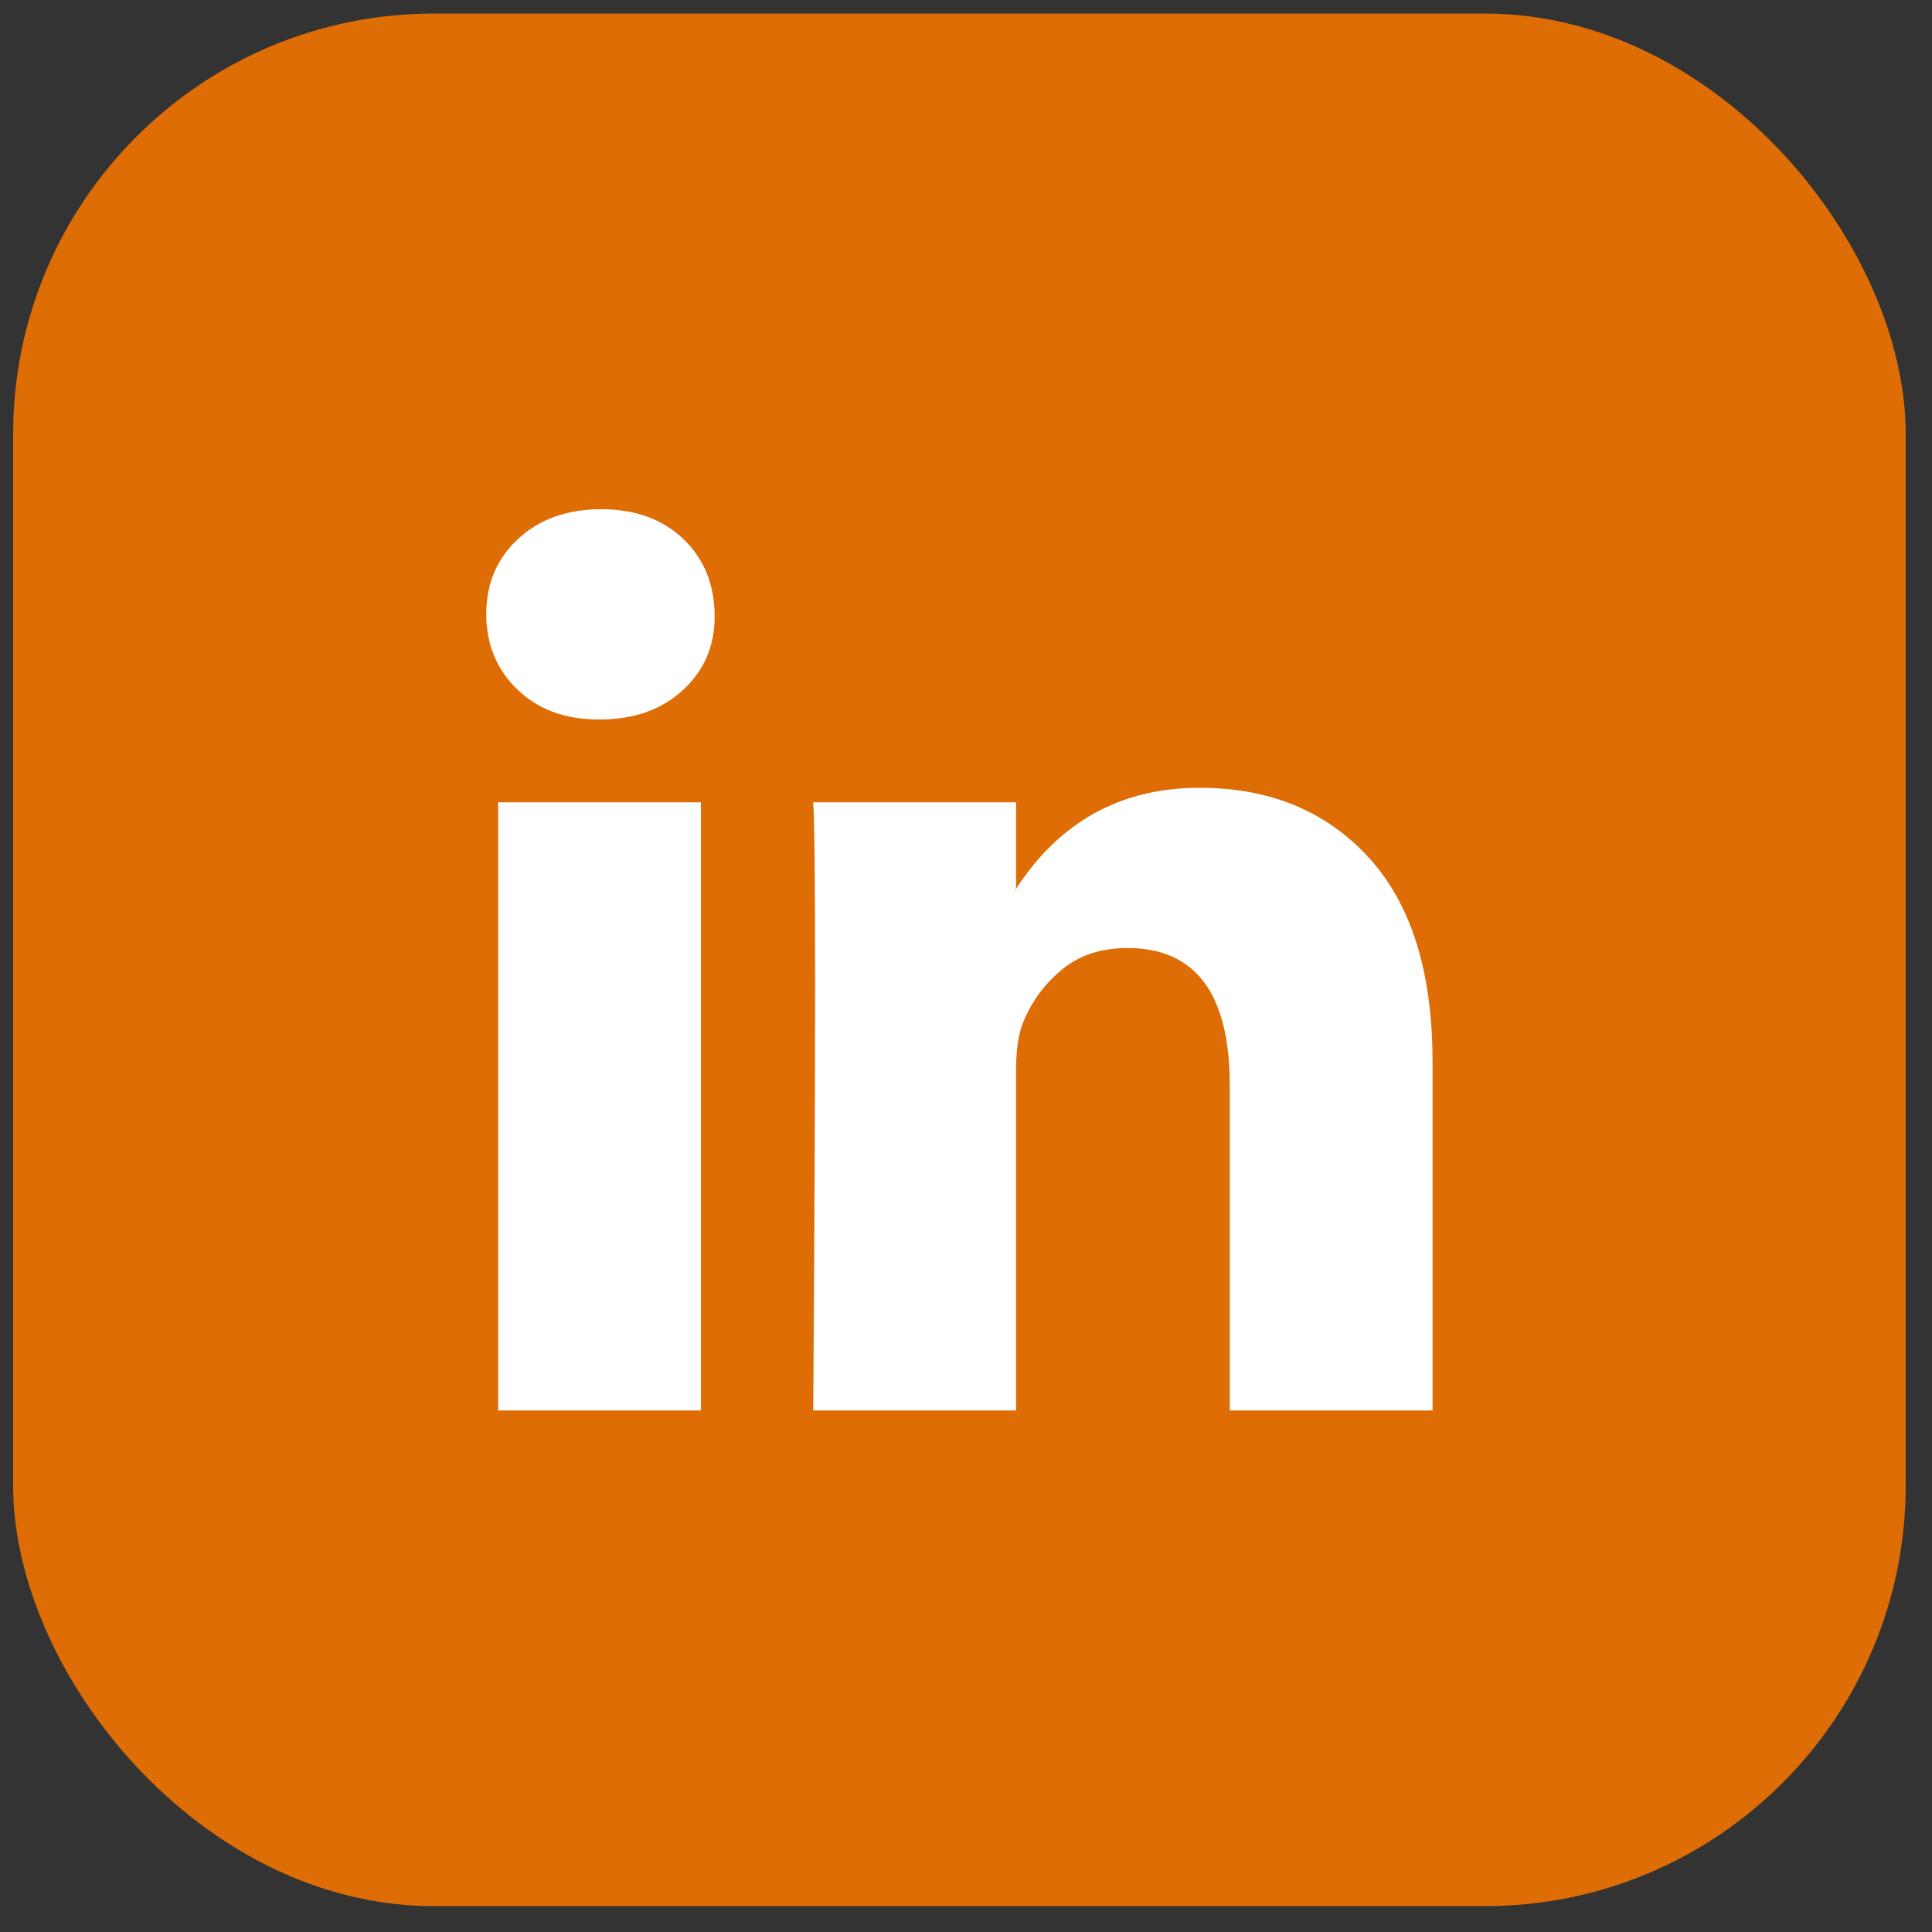
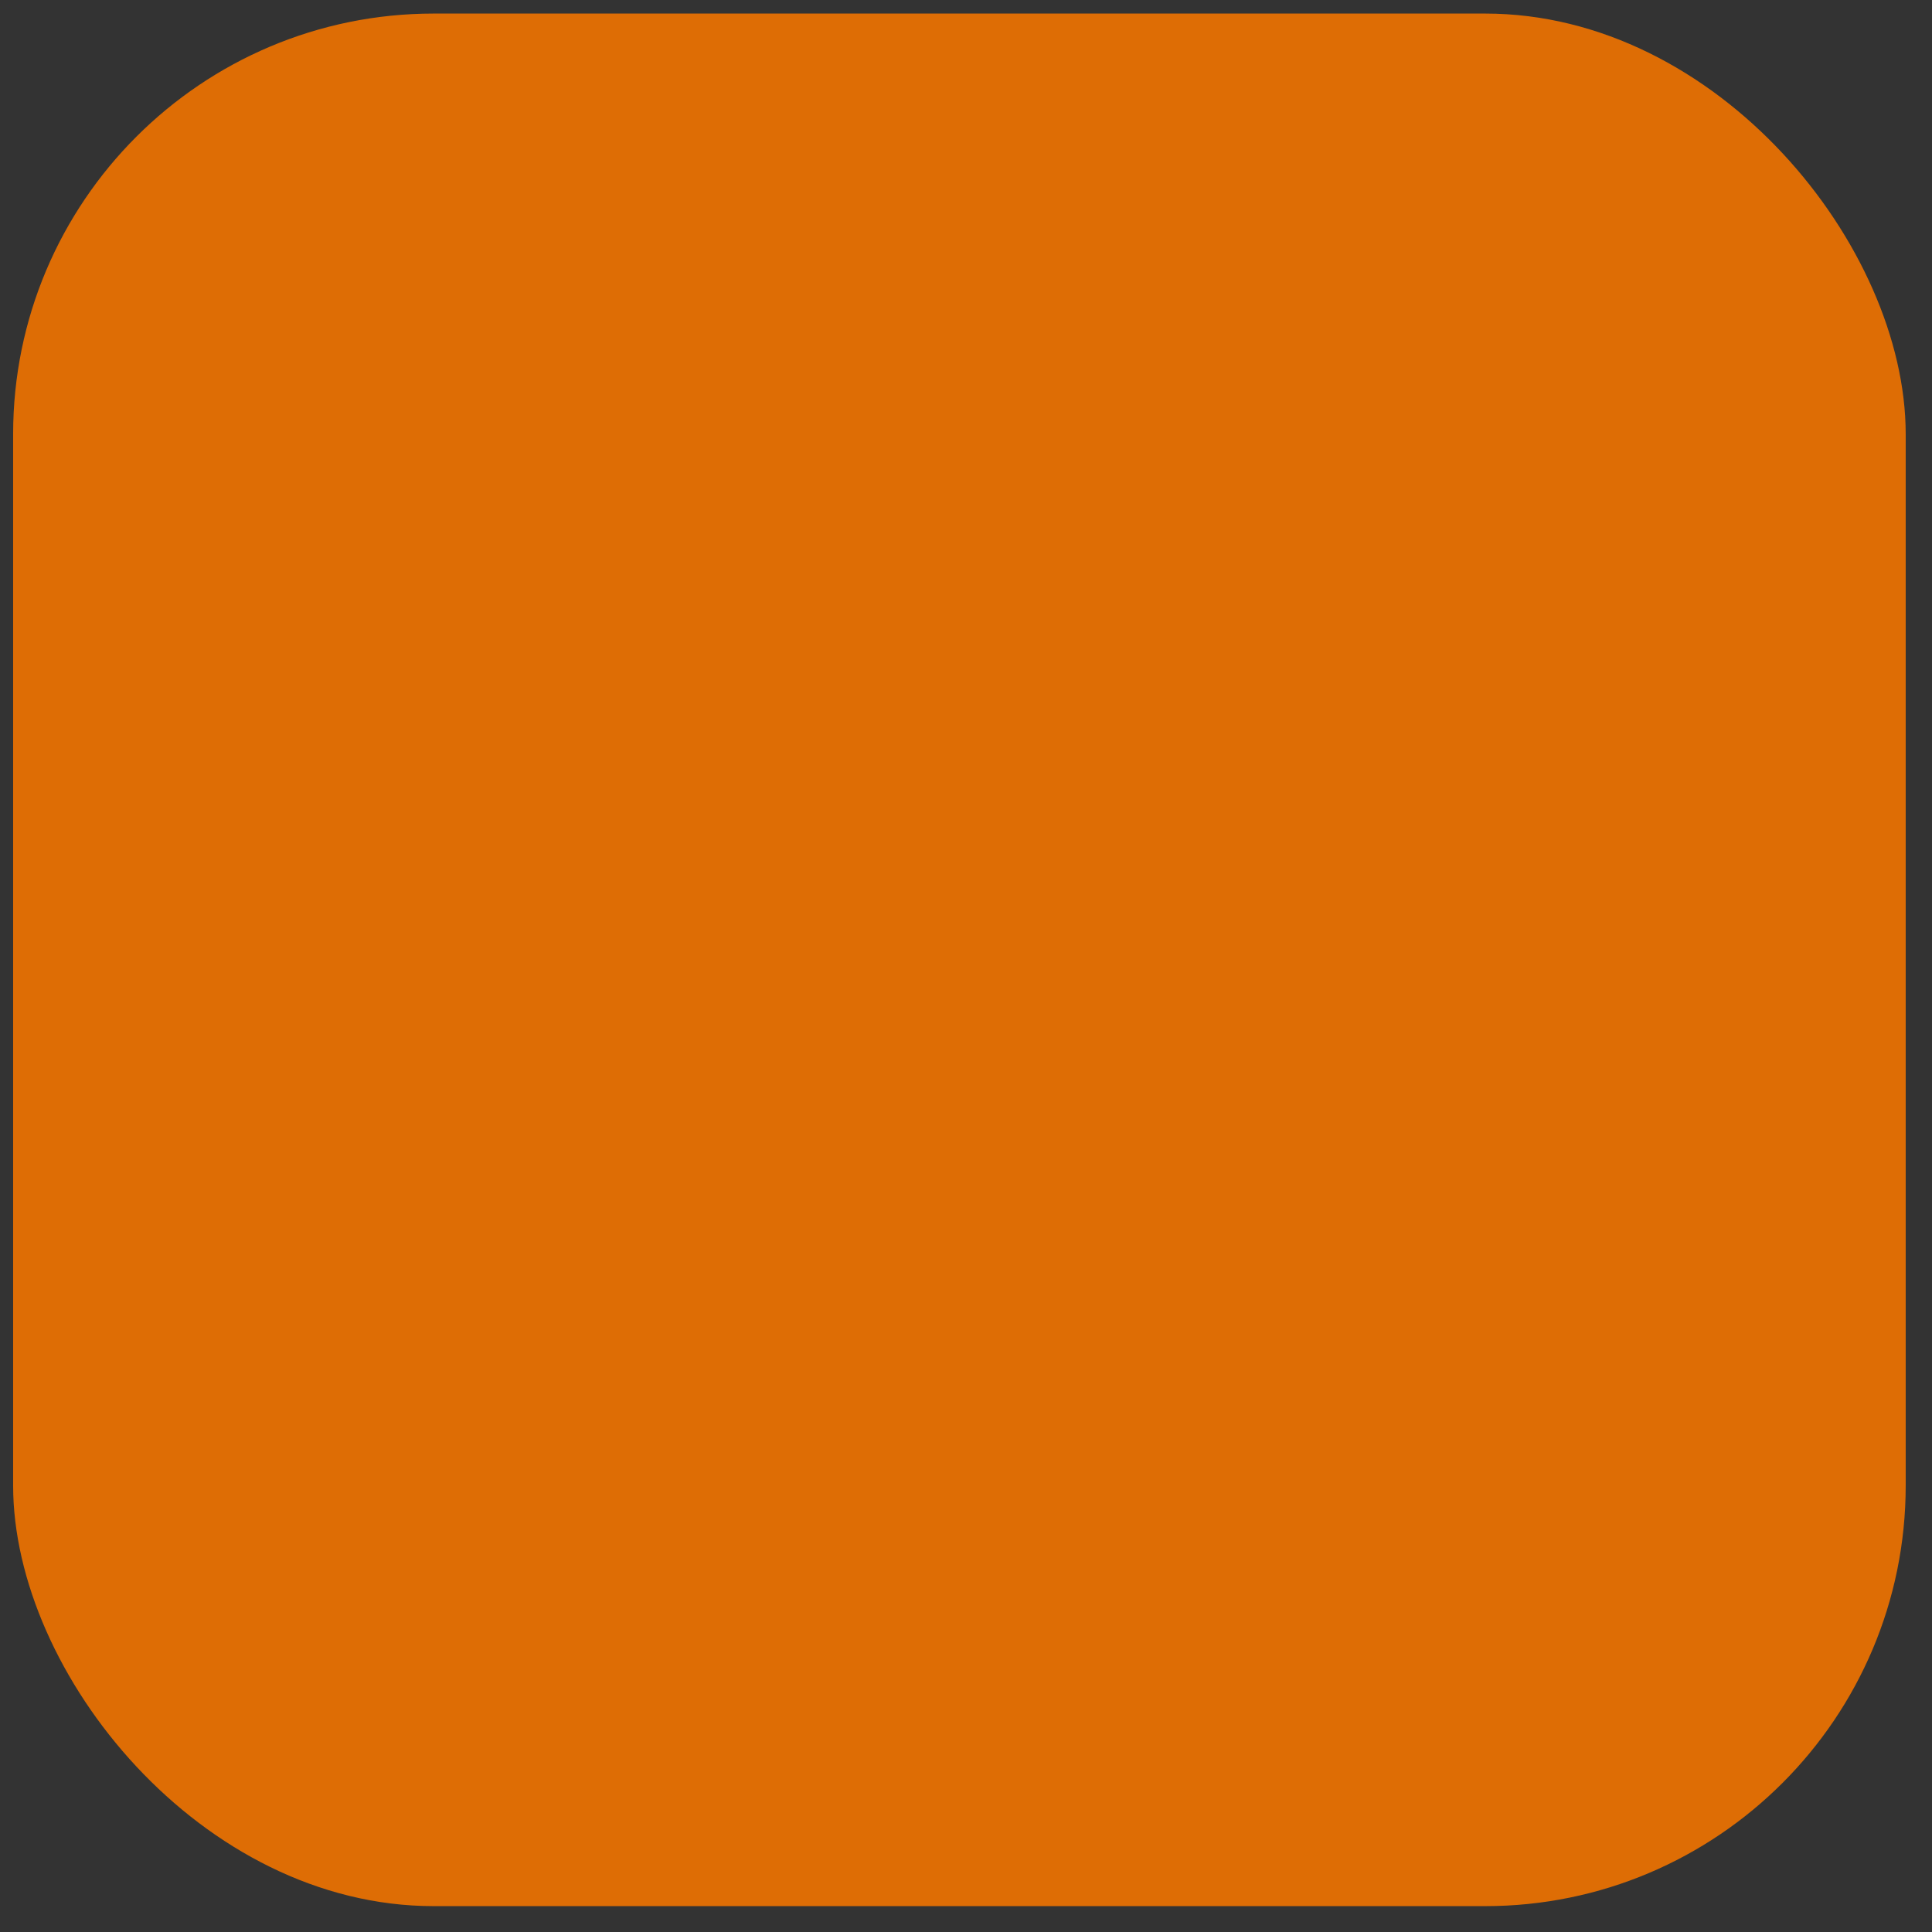
<svg xmlns="http://www.w3.org/2000/svg" width="49" height="49" viewBox="0 0 49 49" fill="none">
  <rect x="0" y="0" width="49" height="49" fill="#333333" stroke="none" />
  <rect x="0.333" y="0.344" width="48" height="48" rx="10.667" fill="#DE6D05" />
-   <path d="M12.333 15.57C12.333 14.8 12.603 14.166 13.144 13.665C13.684 13.165 14.387 12.915 15.252 12.915C16.101 12.915 16.789 13.161 17.314 13.654C17.854 14.162 18.125 14.824 18.125 15.639C18.125 16.378 17.862 16.994 17.337 17.486C16.796 17.994 16.086 18.248 15.206 18.248H15.182C14.333 18.248 13.646 17.994 13.121 17.486C12.595 16.979 12.333 16.34 12.333 15.57ZM12.634 35.772V20.349H17.777V35.772H12.634ZM20.626 35.772H25.769V27.16C25.769 26.622 25.831 26.206 25.955 25.914C26.171 25.39 26.499 24.948 26.939 24.586C27.379 24.224 27.931 24.044 28.596 24.044C30.325 24.044 31.19 25.206 31.19 27.53V35.772H36.333V26.93C36.333 24.651 35.792 22.924 34.711 21.746C33.63 20.569 32.202 19.98 30.426 19.98C28.433 19.98 26.881 20.834 25.769 22.543V22.589H25.746L25.769 22.543V20.349H20.626C20.657 20.842 20.673 22.373 20.673 24.944C20.673 27.514 20.657 31.124 20.626 35.772Z" fill="white" />
</svg>